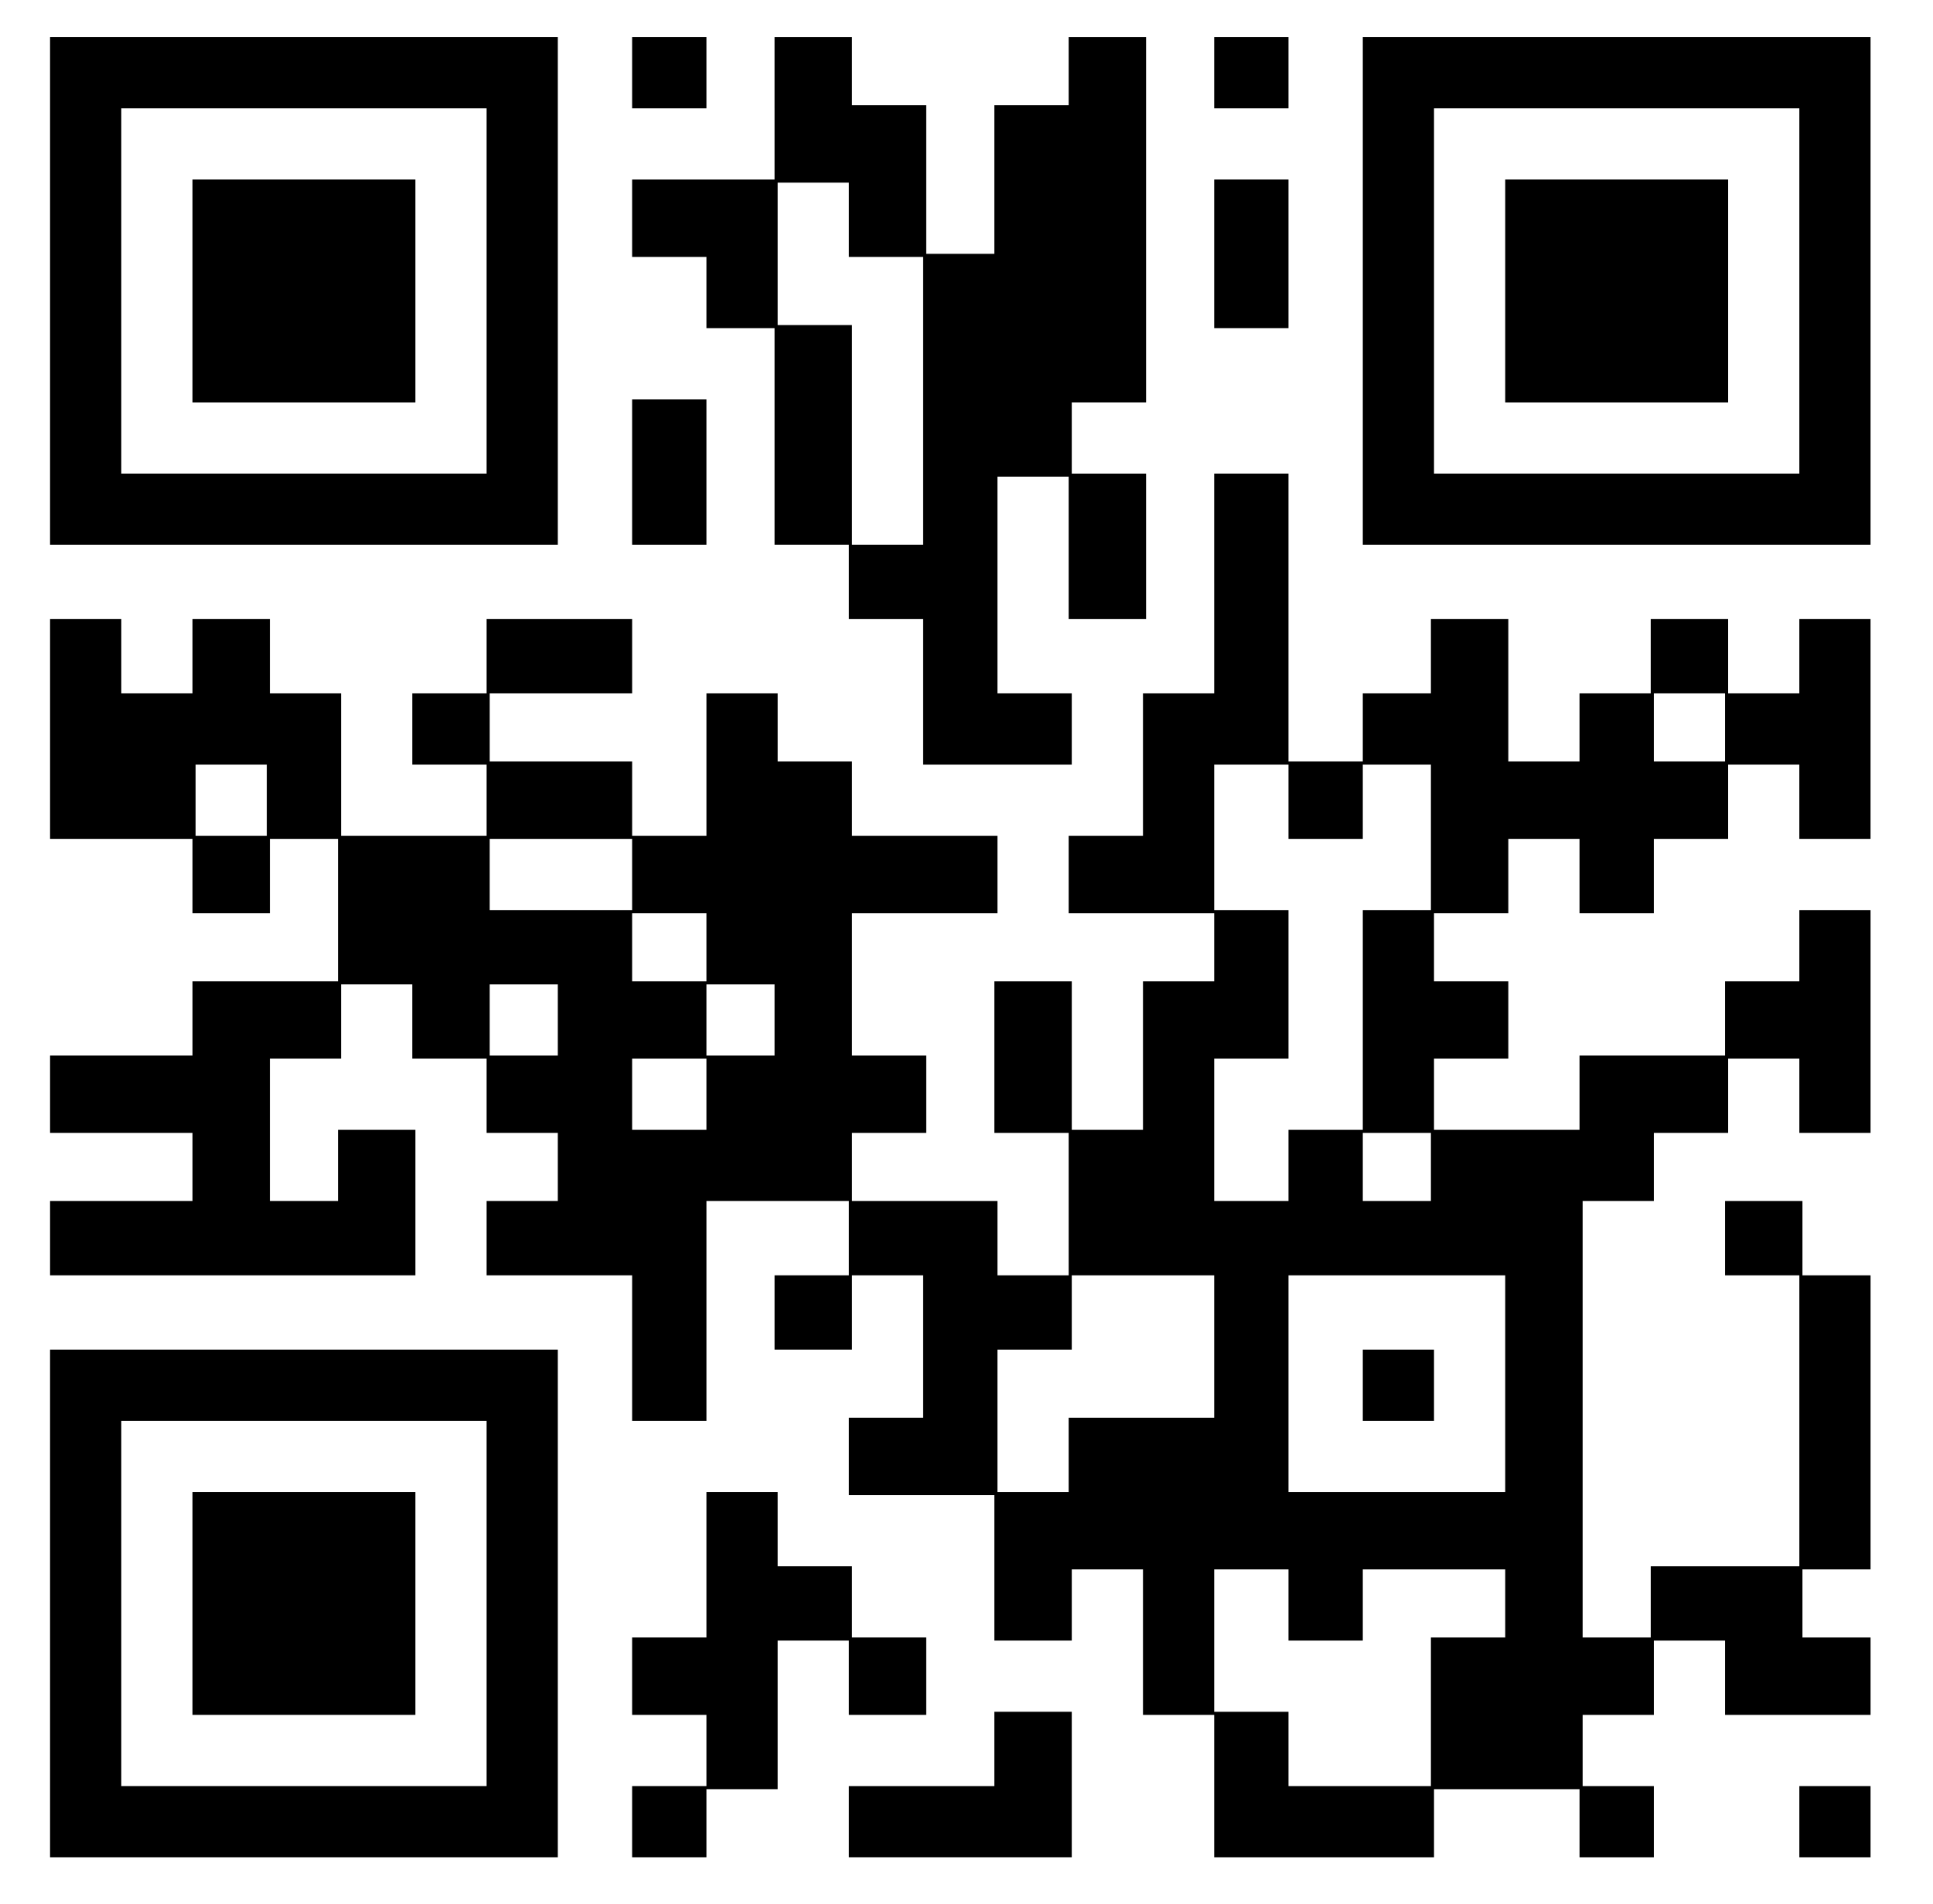
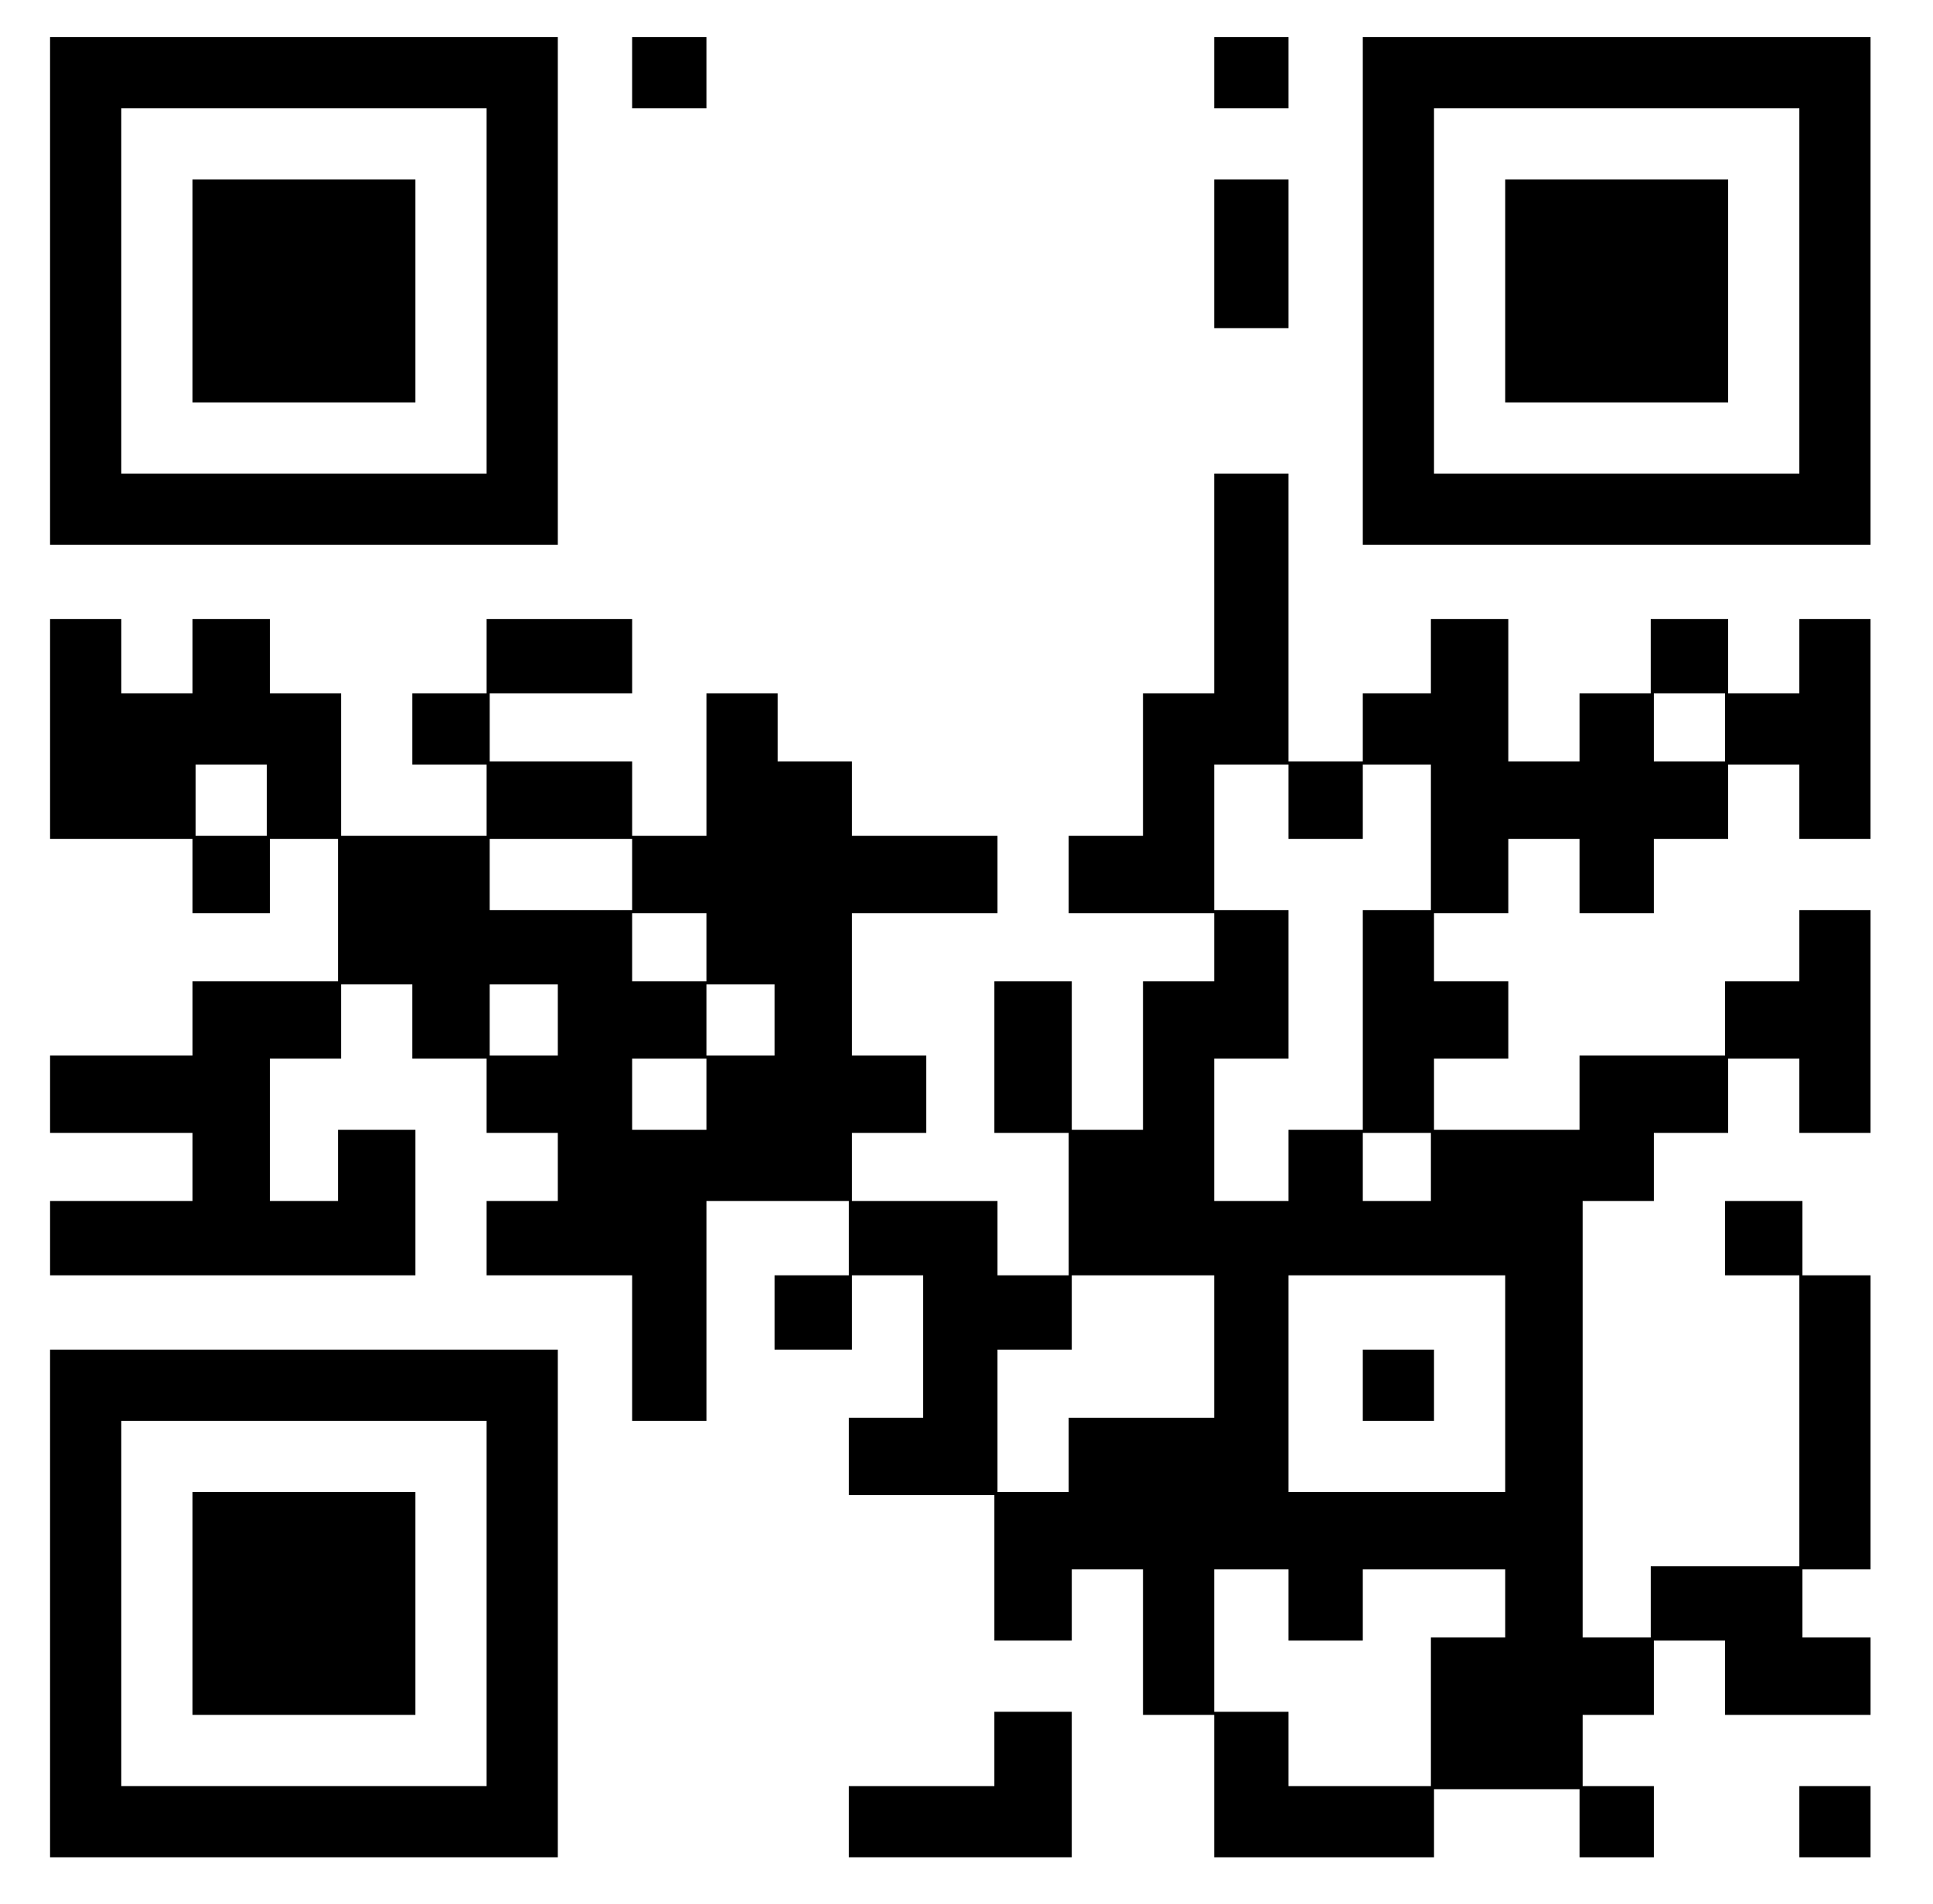
<svg xmlns="http://www.w3.org/2000/svg" version="1.0" width="468pt" height="461pt" viewBox="0 0 624 615" preserveAspectRatio="xMidYMid meet">
  <g transform="translate(0,615) scale(0.1,-0.1)" fill="#000000" stroke="none">
    <path d="M160 5210 l0 -820 820 0 820 0 0 820 0 820 -820 0 -820 0 0 -820z m1410 0 l0 -590 -590 0 -590 0 0 590 0 590 590 0 590 0 0 -590z" />
    <path d="M620 5210 l0 -360 360 0 360 0 0 360 0 360 -360 0 -360 0 0 -360z" />
    <path d="M2040 5915 l0 -115 120 0 120 0 0 115 0 115 -120 0 -120 0 0 -115z" />
-     <path d="M2500 5800 l0 -230 -230 0 -230 0 0 -125 0 -125 120 0 120 0 0 -115 0 -115 110 0 110 0 0 -350 0 -350 120 0 120 0 0 -120 0 -120 120 0 120 0 0 -235 0 -235 240 0 240 0 0 115 0 115 -120 0 -120 0 0 350 0 350 115 0 115 0 0 -230 0 -230 125 0 125 0 0 235 0 235 -120 0 -120 0 0 115 0 115 120 0 120 0 0 590 0 590 -125 0 -125 0 0 -110 0 -110 -120 0 -120 0 0 -240 0 -240 -110 0 -110 0 0 240 0 240 -120 0 -120 0 0 110 0 110 -125 0 -125 0 0 -230z m240 -360 l0 -120 120 0 120 0 0 -465 0 -465 -115 0 -115 0 0 355 0 355 -120 0 -120 0 0 230 0 230 115 0 115 0 0 -120z" />
    <path d="M3920 5915 l0 -115 120 0 120 0 0 115 0 115 -120 0 -120 0 0 -115z" />
    <path d="M4400 5210 l0 -820 820 0 820 0 0 820 0 820 -820 0 -820 0 0 -820z m1410 0 l0 -590 -590 0 -590 0 0 590 0 590 590 0 590 0 0 -590z" />
    <path d="M4860 5210 l0 -360 360 0 360 0 0 360 0 360 -360 0 -360 0 0 -360z" />
    <path d="M3920 5330 l0 -240 120 0 120 0 0 240 0 240 -120 0 -120 0 0 -240z" />
-     <path d="M2040 4625 l0 -235 120 0 120 0 0 235 0 235 -120 0 -120 0 0 -235z" />
    <path d="M3920 4265 l0 -355 -115 0 -115 0 0 -230 0 -230 -120 0 -120 0 0 -125 0 -125 235 0 235 0 0 -110 0 -110 -115 0 -115 0 0 -240 0 -240 -115 0 -115 0 0 240 0 240 -125 0 -125 0 0 -245 0 -245 120 0 120 0 0 -230 0 -230 -115 0 -115 0 0 120 0 120 -235 0 -235 0 0 110 0 110 120 0 120 0 0 125 0 125 -120 0 -120 0 0 230 0 230 235 0 235 0 0 125 0 125 -235 0 -235 0 0 120 0 120 -120 0 -120 0 0 110 0 110 -115 0 -115 0 0 -230 0 -230 -120 0 -120 0 0 120 0 120 -230 0 -230 0 0 110 0 110 230 0 230 0 0 120 0 120 -235 0 -235 0 0 -120 0 -120 -120 0 -120 0 0 -115 0 -115 120 0 120 0 0 -115 0 -115 -235 0 -235 0 0 230 0 230 -115 0 -115 0 0 120 0 120 -125 0 -125 0 0 -120 0 -120 -115 0 -115 0 0 120 0 120 -115 0 -115 0 0 -355 0 -355 230 0 230 0 0 -120 0 -120 125 0 125 0 0 120 0 120 110 0 110 0 0 -230 0 -230 -235 0 -235 0 0 -120 0 -120 -230 0 -230 0 0 -125 0 -125 230 0 230 0 0 -110 0 -110 -230 0 -230 0 0 -120 0 -120 590 0 590 0 0 235 0 235 -125 0 -125 0 0 -115 0 -115 -110 0 -110 0 0 230 0 230 115 0 115 0 0 120 0 120 115 0 115 0 0 -120 0 -120 120 0 120 0 0 -120 0 -120 115 0 115 0 0 -110 0 -110 -115 0 -115 0 0 -120 0 -120 235 0 235 0 0 -235 0 -235 120 0 120 0 0 355 0 355 230 0 230 0 0 -120 0 -120 -120 0 -120 0 0 -120 0 -120 125 0 125 0 0 120 0 120 115 0 115 0 0 -230 0 -230 -120 0 -120 0 0 -125 0 -125 235 0 235 0 0 -235 0 -235 125 0 125 0 0 115 0 115 115 0 115 0 0 -235 0 -235 115 0 115 0 0 -230 0 -230 355 0 355 0 0 110 0 110 235 0 235 0 0 -110 0 -110 120 0 120 0 0 115 0 115 -115 0 -115 0 0 115 0 115 115 0 115 0 0 120 0 120 115 0 115 0 0 -120 0 -120 235 0 235 0 0 125 0 125 -110 0 -110 0 0 110 0 110 110 0 110 0 0 475 0 475 -110 0 -110 0 0 120 0 120 -125 0 -125 0 0 -120 0 -120 120 0 120 0 0 -470 0 -470 -240 0 -240 0 0 -115 0 -115 -110 0 -110 0 0 705 0 705 115 0 115 0 0 110 0 110 120 0 120 0 0 120 0 120 115 0 115 0 0 -120 0 -120 115 0 115 0 0 360 0 360 -115 0 -115 0 0 -115 0 -115 -120 0 -120 0 0 -120 0 -120 -235 0 -235 0 0 -120 0 -120 -235 0 -235 0 0 115 0 115 120 0 120 0 0 125 0 125 -120 0 -120 0 0 110 0 110 120 0 120 0 0 120 0 120 115 0 115 0 0 -120 0 -120 120 0 120 0 0 120 0 120 120 0 120 0 0 120 0 120 115 0 115 0 0 -120 0 -120 115 0 115 0 0 355 0 355 -115 0 -115 0 0 -120 0 -120 -115 0 -115 0 0 120 0 120 -125 0 -125 0 0 -120 0 -120 -115 0 -115 0 0 -110 0 -110 -115 0 -115 0 0 230 0 230 -125 0 -125 0 0 -120 0 -120 -110 0 -110 0 0 -110 0 -110 -120 0 -120 0 0 465 0 465 -120 0 -120 0 0 -355z m1650 -465 l0 -110 -115 0 -115 0 0 110 0 110 115 0 115 0 0 -110z m-4710 -235 l0 -115 -115 0 -115 0 0 115 0 115 115 0 115 0 0 -115z m3300 -5 l0 -120 120 0 120 0 0 120 0 120 110 0 110 0 0 -235 0 -235 -110 0 -110 0 0 -355 0 -355 -120 0 -120 0 0 -115 0 -115 -120 0 -120 0 0 230 0 230 120 0 120 0 0 240 0 240 -120 0 -120 0 0 235 0 235 120 0 120 0 0 -120z m-2120 -235 l0 -115 -230 0 -230 0 0 115 0 115 230 0 230 0 0 -115z m240 -235 l0 -110 -120 0 -120 0 0 110 0 110 120 0 120 0 0 -110z m-480 -235 l0 -115 -110 0 -110 0 0 115 0 115 110 0 110 0 0 -115z m700 0 l0 -115 -110 0 -110 0 0 115 0 115 110 0 110 0 0 -115z m-220 -240 l0 -115 -120 0 -120 0 0 115 0 115 120 0 120 0 0 -115z m2340 -235 l0 -110 -110 0 -110 0 0 110 0 110 110 0 110 0 0 -110z m-700 -580 l0 -230 -235 0 -235 0 0 -120 0 -120 -115 0 -115 0 0 230 0 230 120 0 120 0 0 120 0 120 230 0 230 0 0 -230z m940 -120 l0 -350 -350 0 -350 0 0 350 0 350 350 0 350 0 0 -350z m-700 -715 l0 -115 120 0 120 0 0 115 0 115 230 0 230 0 0 -110 0 -110 -120 0 -120 0 0 -240 0 -240 -230 0 -230 0 0 120 0 120 -120 0 -120 0 0 230 0 230 120 0 120 0 0 -115z" />
    <path d="M4400 1675 l0 -115 115 0 115 0 0 115 0 115 -115 0 -115 0 0 -115z" />
    <path d="M160 970 l0 -820 820 0 820 0 0 820 0 820 -820 0 -820 0 0 -820z m1410 0 l0 -590 -590 0 -590 0 0 590 0 590 590 0 590 0 0 -590z" />
    <path d="M620 970 l0 -360 360 0 360 0 0 360 0 360 -360 0 -360 0 0 -360z" />
-     <path d="M2280 1095 l0 -235 -120 0 -120 0 0 -125 0 -125 120 0 120 0 0 -115 0 -115 -120 0 -120 0 0 -115 0 -115 120 0 120 0 0 110 0 110 115 0 115 0 0 240 0 240 115 0 115 0 0 -120 0 -120 125 0 125 0 0 125 0 125 -120 0 -120 0 0 115 0 115 -120 0 -120 0 0 120 0 120 -115 0 -115 0 0 -235z" />
    <path d="M3210 500 l0 -120 -235 0 -235 0 0 -115 0 -115 360 0 360 0 0 235 0 235 -125 0 -125 0 0 -120z" />
    <path d="M5810 265 l0 -115 115 0 115 0 0 115 0 115 -115 0 -115 0 0 -115z" />
  </g>
</svg>